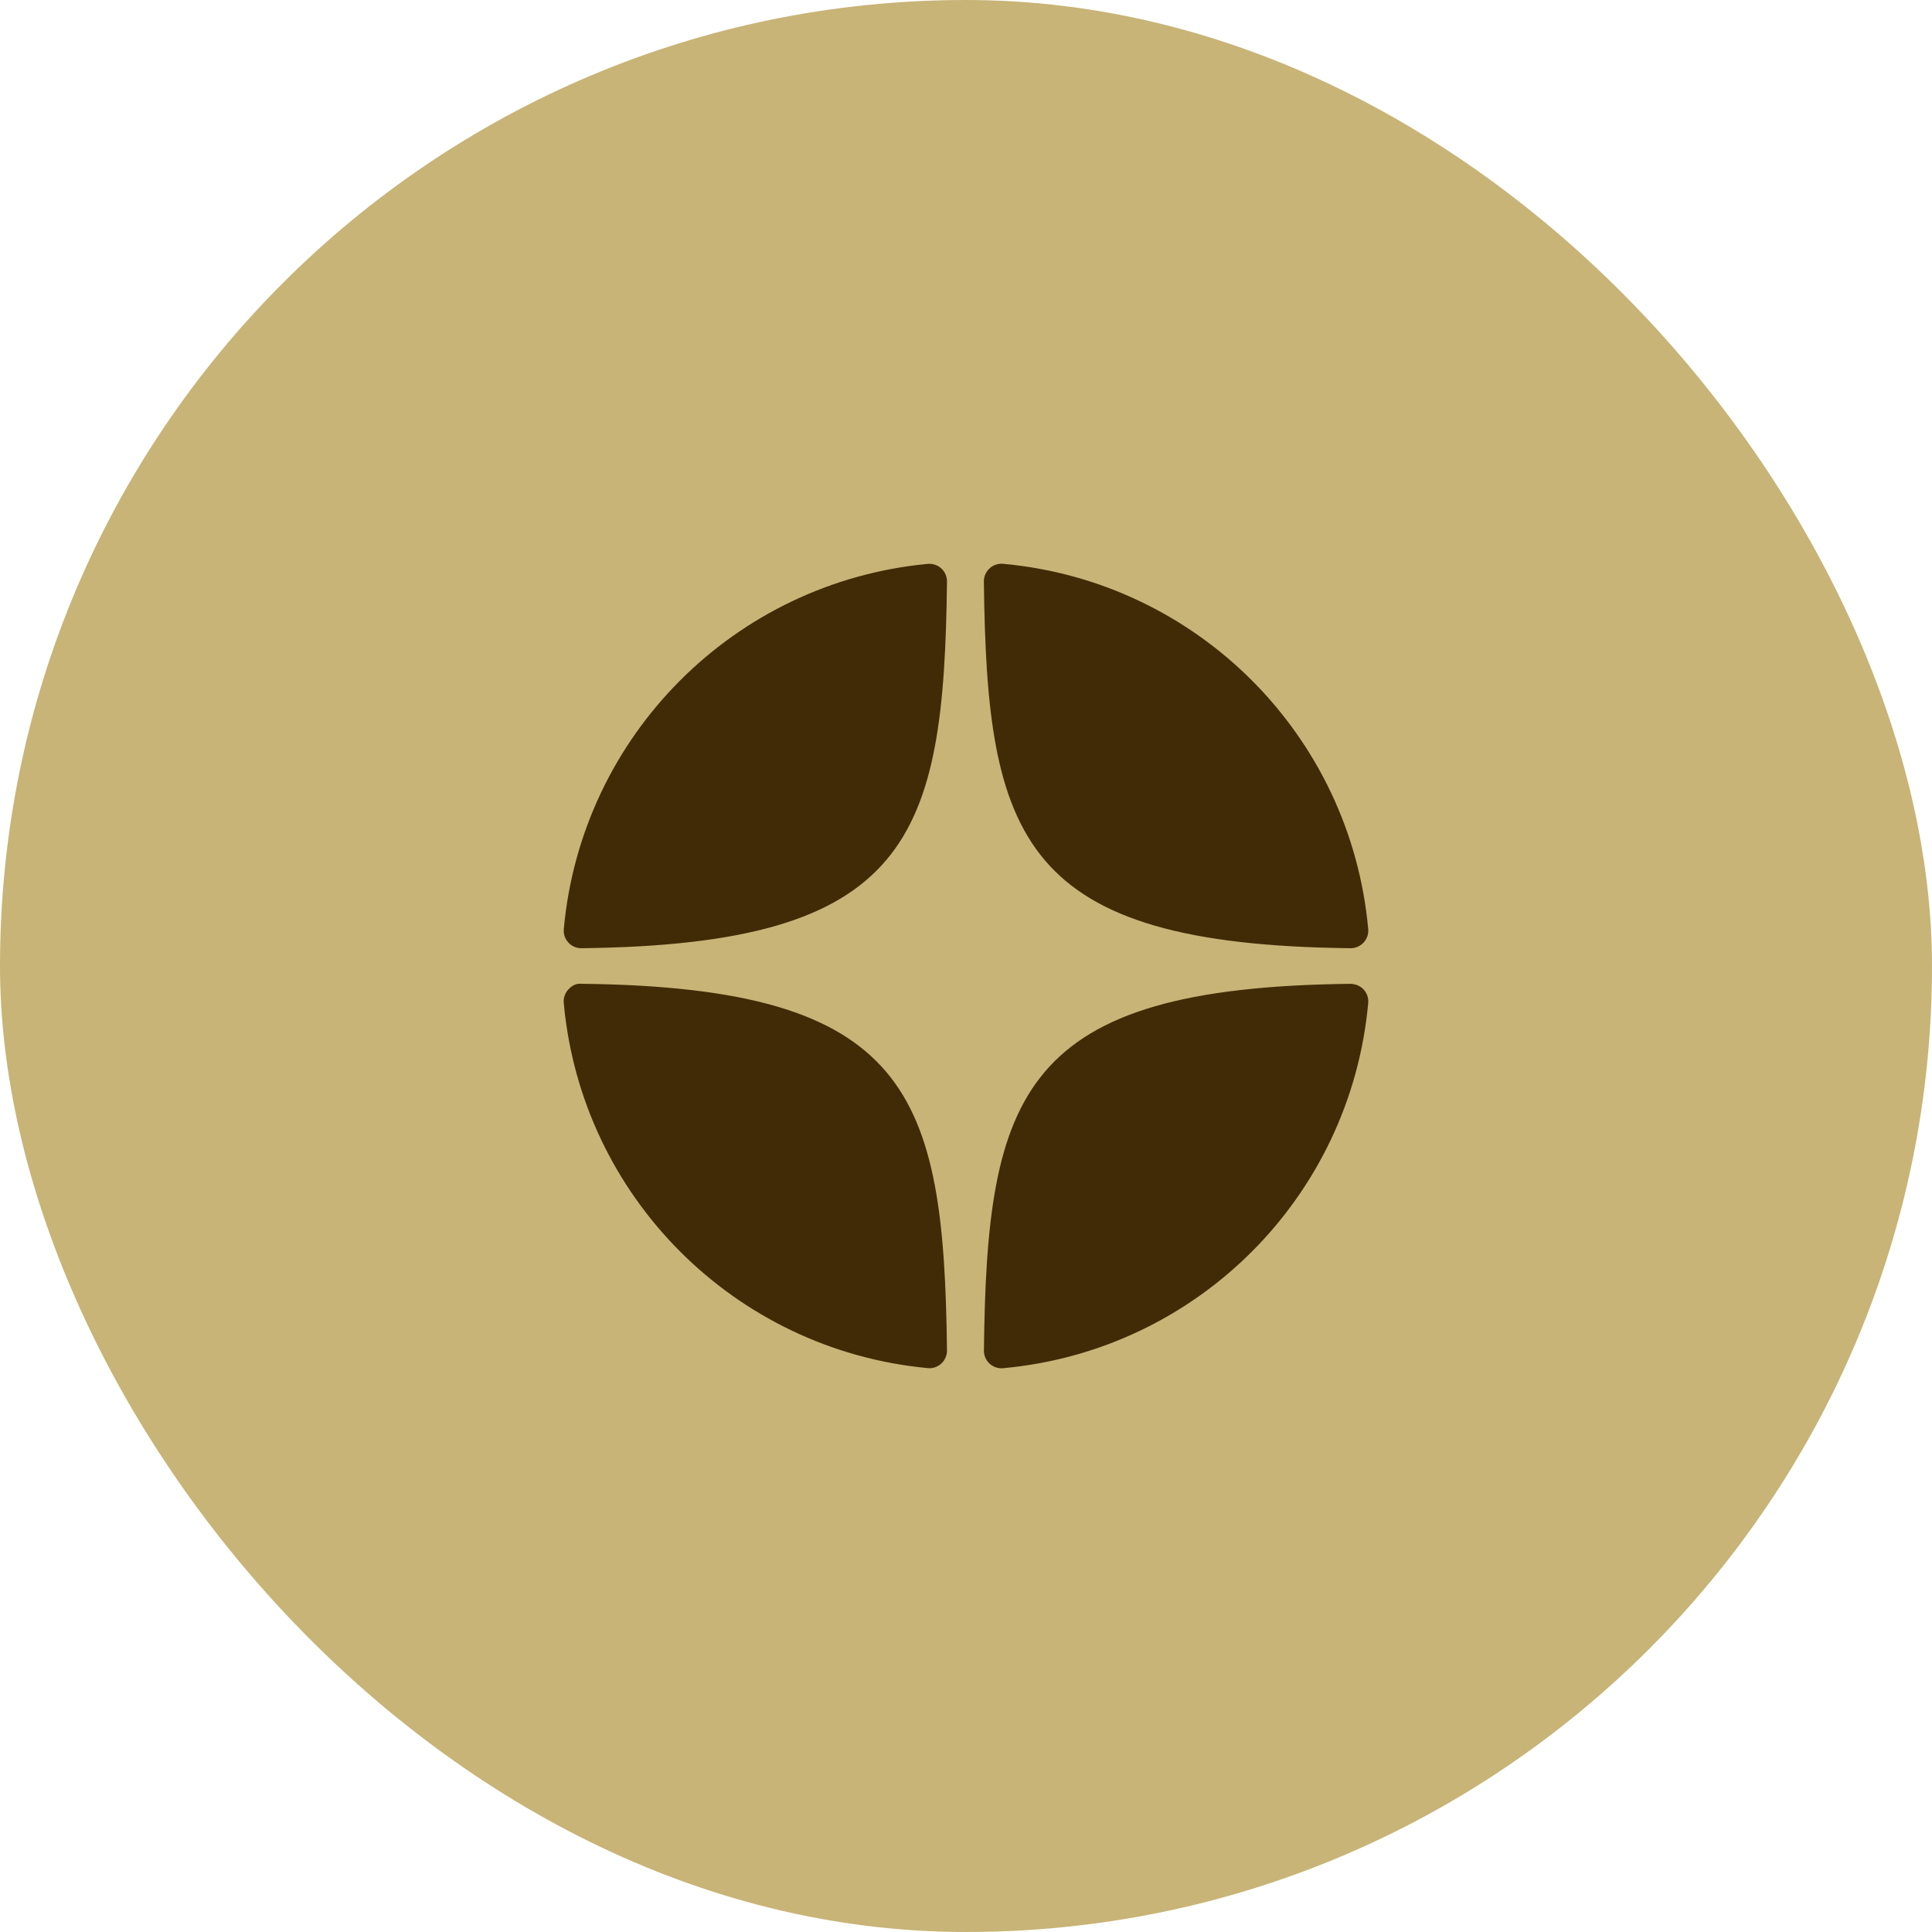
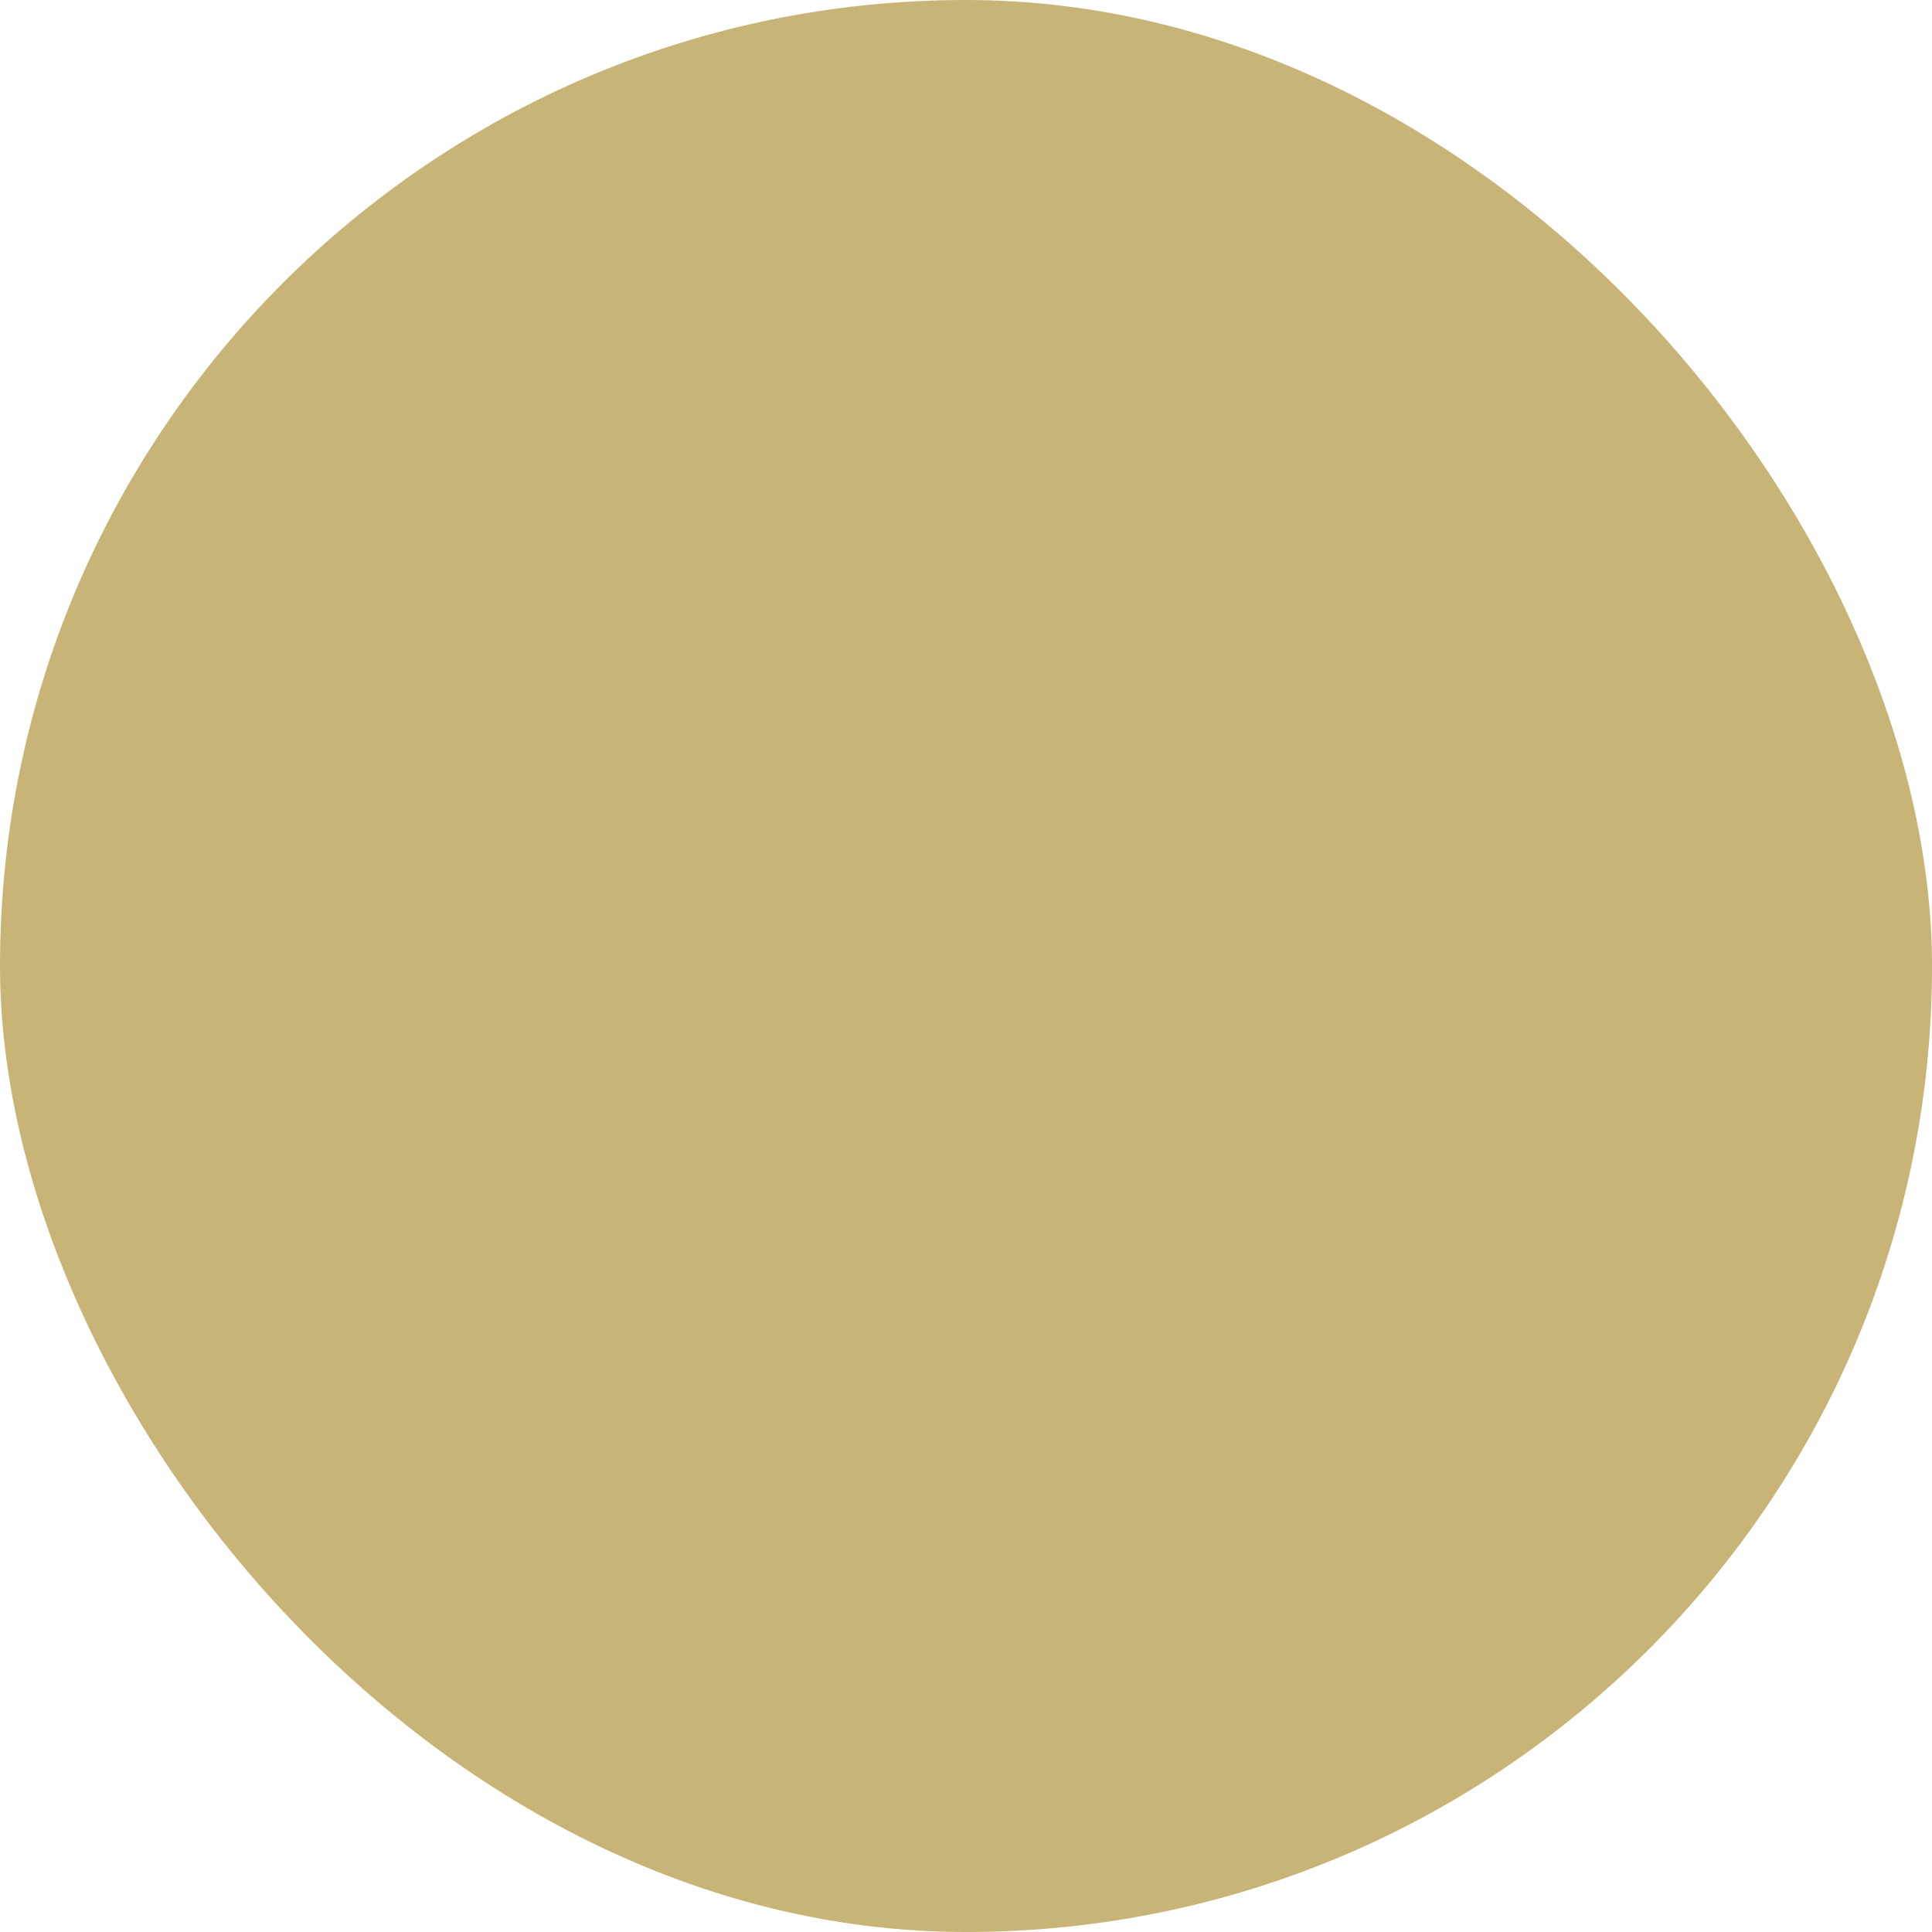
<svg xmlns="http://www.w3.org/2000/svg" width="44" height="44" viewBox="0 0 44 44" fill="none">
  <rect width="44" height="44" rx="22" fill="#C8B477" />
-   <path d="M30.758 21.595C30.759 21.595 30.76 21.595 30.762 21.595C30.873 21.595 30.98 21.548 31.055 21.466C31.132 21.383 31.17 21.271 31.16 21.158C30.759 16.741 27.262 13.243 22.844 12.84C22.732 12.831 22.619 12.868 22.536 12.945C22.453 13.022 22.406 13.13 22.407 13.243C22.477 19.114 23.252 21.513 30.758 21.595ZM30.758 22.406C23.252 22.488 22.477 24.887 22.408 30.757C22.407 30.87 22.453 30.979 22.536 31.055C22.611 31.124 22.708 31.162 22.808 31.162C22.82 31.162 22.832 31.161 22.844 31.16C27.262 30.758 30.759 27.26 31.16 22.842C31.17 22.729 31.133 22.618 31.055 22.535C30.978 22.451 30.871 22.41 30.758 22.406ZM21.129 12.842C16.726 13.256 13.239 16.754 12.84 21.159C12.83 21.272 12.867 21.383 12.945 21.467C13.02 21.549 13.127 21.595 13.238 21.595C13.24 21.595 13.242 21.595 13.243 21.595C20.724 21.509 21.497 19.111 21.567 13.245C21.568 13.132 21.521 13.023 21.438 12.946C21.354 12.869 21.242 12.832 21.129 12.842ZM13.243 22.405C13.118 22.391 13.021 22.451 12.944 22.534C12.867 22.617 12.829 22.729 12.839 22.841C13.239 27.247 16.726 30.744 21.129 31.158C21.142 31.159 21.154 31.16 21.167 31.16C21.267 31.16 21.363 31.122 21.438 31.054C21.521 30.977 21.568 30.868 21.567 30.755C21.496 24.889 20.724 22.491 13.243 22.405Z" fill="#412B06" />
</svg>